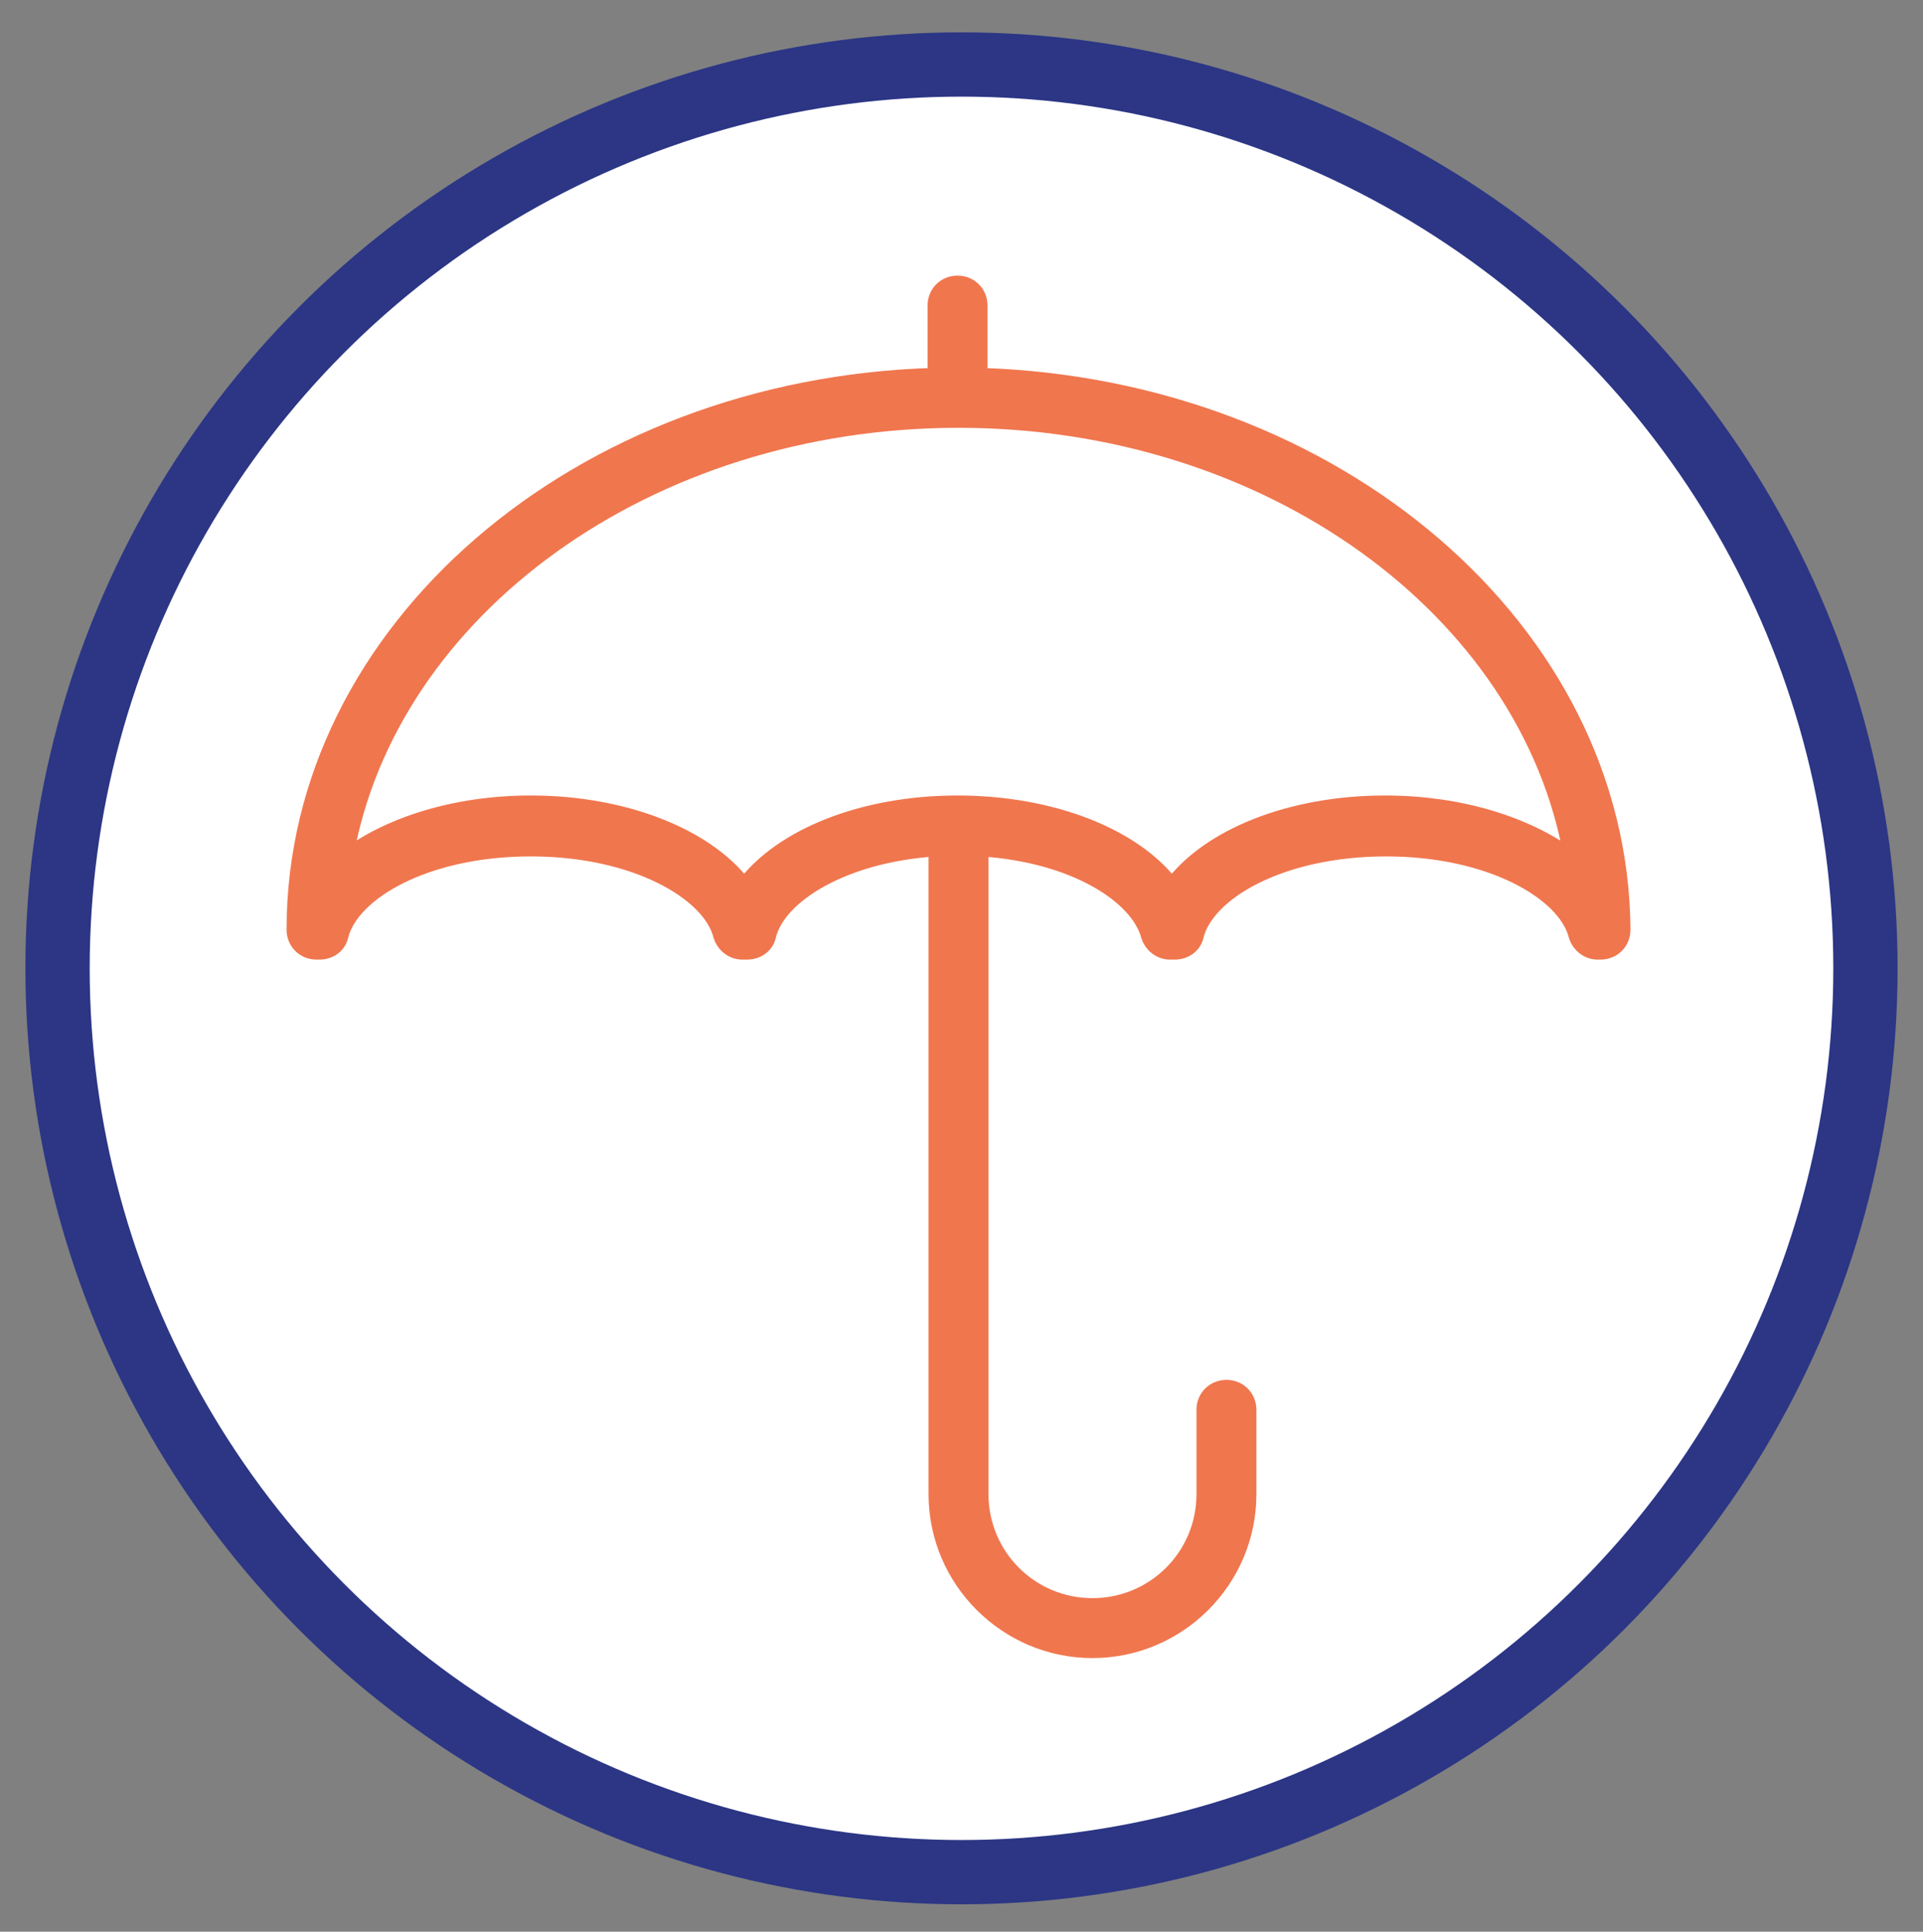
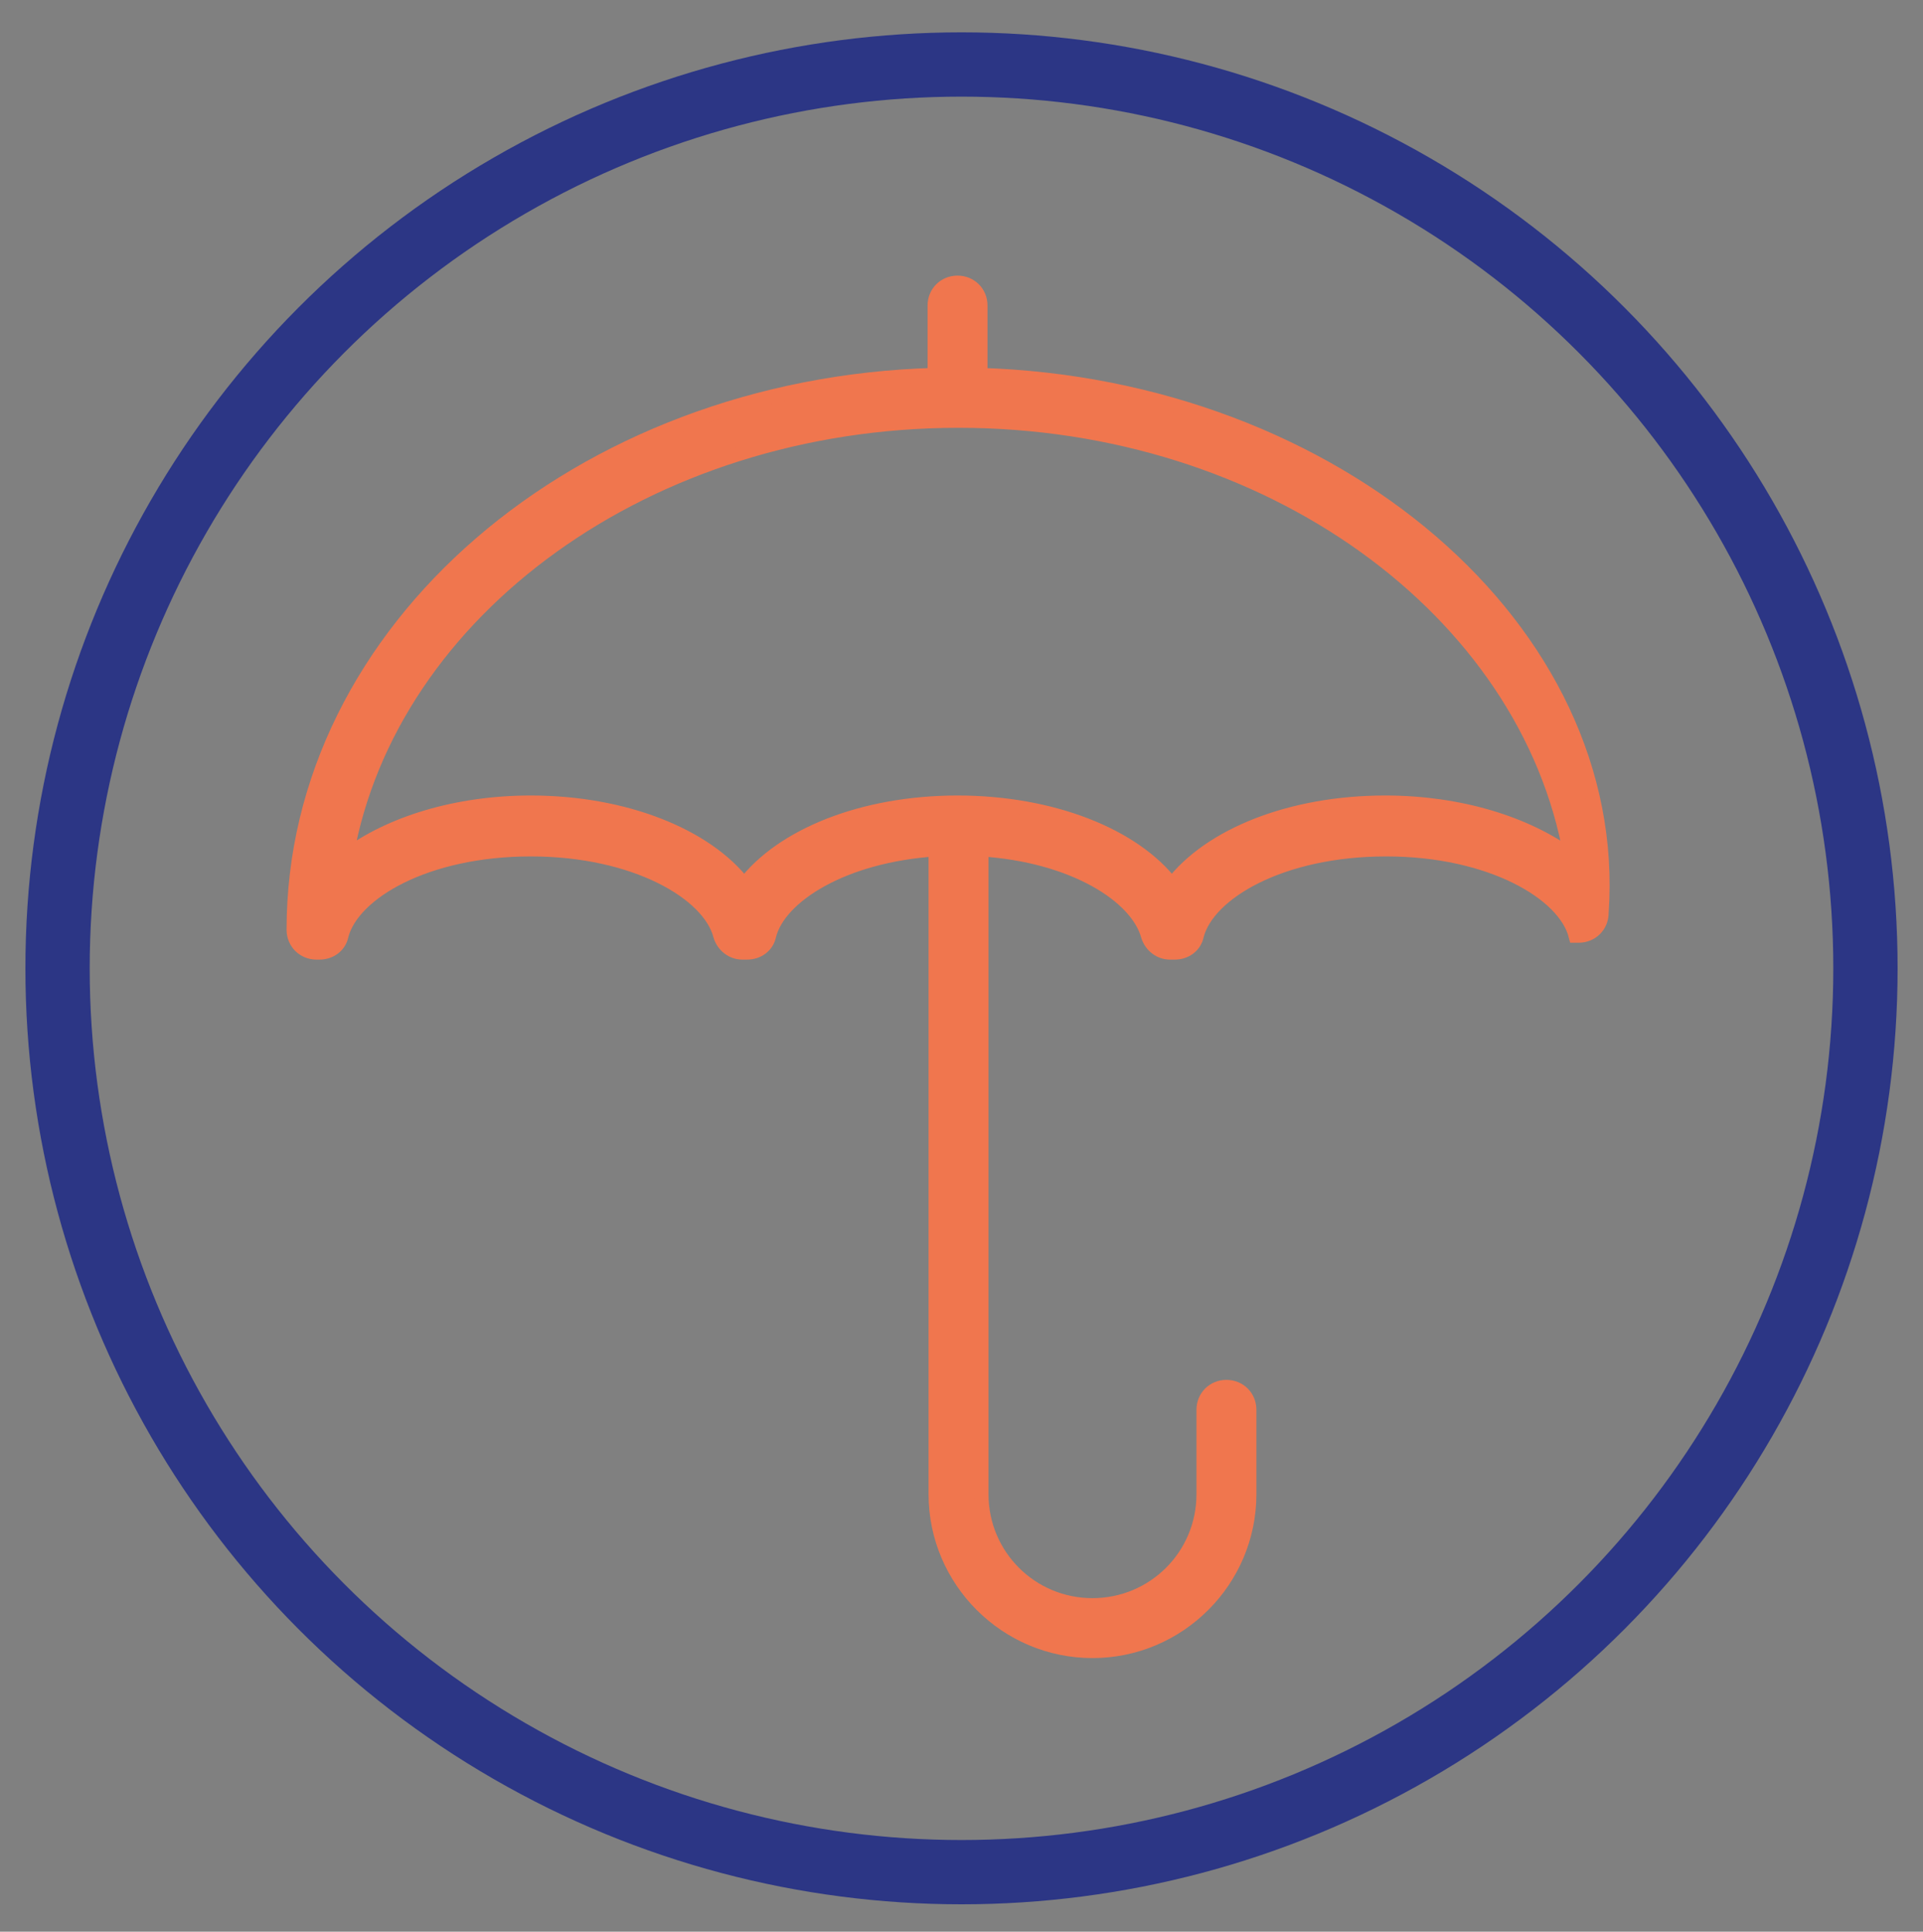
<svg xmlns="http://www.w3.org/2000/svg" version="1.1" x="0px" y="0px" viewBox="0 0 193.8 194.7" style="enable-background:new 0 0 193.8 194.7;" xml:space="preserve">
  <rect x="0" y="0" width="193.8" height="194.7" fill="#808080" stroke="none" />
  <style type="text/css">
	.st0{fill:#FFFFFF;}
	.st1{fill:none;stroke:#2C3685;stroke-width:6.48;}
	.st2{fill:#F0764E;stroke:#F0764E;stroke-width:1.44;}
	.st3{fill:#3E0A6F;stroke:#D8D9DA;stroke-width:8;stroke-miterlimit:10;}
</style>
  <g id="Circle">
    <g>
-       <path class="st0" d="M96.9,188.7c50.3,0,91.1-40.8,91.1-91.1c0-50.3-40.8-91.1-91.1-91.1S5.7,47.3,5.7,97.6    C5.7,147.9,46.5,188.7,96.9,188.7" />
      <circle class="st1" cx="96.9" cy="97.6" r="91.1" />
    </g>
  </g>
  <g id="Unbrella">
-     <path class="st2" d="M98.8,37.8v-7c0-1.3-1-2.3-2.3-2.3s-2.3,1-2.3,2.3v7c-35.9,1-64.6,25.7-64.6,55.9c0,1.3,1,2.3,2.3,2.3h0.3   c1.1,0,2-0.7,2.2-1.7c1.1-4.3,8.5-8.7,19.1-8.7c10.5,0,18,4.4,19.1,8.7c0.3,1,1.2,1.7,2.2,1.7h0.5c1.1,0,2-0.7,2.2-1.7   c1-4,7.5-8.1,16.8-8.7v37v12.6v15.4c0,8.7,7.1,15.8,15.8,15.8c8.7,0,15.8-7.1,15.8-15.8v-8.5c0-1.3-1-2.3-2.3-2.3   c-1.3,0-2.3,1-2.3,2.3v8.5c0,6.2-5,11.2-11.2,11.2c-6.2,0-11.2-5-11.2-11.2v-15.4v-12.6v-37c9.3,0.6,15.7,4.7,16.8,8.7   c0.3,1,1.2,1.7,2.2,1.7h0.5c1.1,0,2-0.7,2.2-1.7c1.1-4.3,8.5-8.7,19.1-8.7c10.5,0,18,4.4,19.1,8.7c0.3,1,1.2,1.7,2.2,1.7h0.3   c1.3,0,2.3-1,2.3-2.3C163.4,63.5,134.6,38.9,98.8,37.8z M139.6,80.9c-9.5,0-17.7,3.3-21.5,8.3c-3.8-5-12.1-8.3-21.6-8.3   s-17.7,3.3-21.5,8.3c-3.8-5-12.1-8.3-21.5-8.3c-7.5,0-14.2,2.1-18.6,5.4c4.4-24.8,30.4-43.9,61.7-43.9s57.3,19.1,61.7,43.9   C153.8,83,147.1,80.9,139.6,80.9z" />
+     <path class="st2" d="M98.8,37.8v-7c0-1.3-1-2.3-2.3-2.3s-2.3,1-2.3,2.3v7c-35.9,1-64.6,25.7-64.6,55.9c0,1.3,1,2.3,2.3,2.3h0.3   c1.1,0,2-0.7,2.2-1.7c1.1-4.3,8.5-8.7,19.1-8.7c10.5,0,18,4.4,19.1,8.7c0.3,1,1.2,1.7,2.2,1.7h0.5c1.1,0,2-0.7,2.2-1.7   c1-4,7.5-8.1,16.8-8.7v37v12.6v15.4c0,8.7,7.1,15.8,15.8,15.8c8.7,0,15.8-7.1,15.8-15.8v-8.5c0-1.3-1-2.3-2.3-2.3   c-1.3,0-2.3,1-2.3,2.3v8.5c0,6.2-5,11.2-11.2,11.2c-6.2,0-11.2-5-11.2-11.2v-15.4v-12.6v-37c9.3,0.6,15.7,4.7,16.8,8.7   c0.3,1,1.2,1.7,2.2,1.7h0.5c1.1,0,2-0.7,2.2-1.7c1.1-4.3,8.5-8.7,19.1-8.7c10.5,0,18,4.4,19.1,8.7h0.3   c1.3,0,2.3-1,2.3-2.3C163.4,63.5,134.6,38.9,98.8,37.8z M139.6,80.9c-9.5,0-17.7,3.3-21.5,8.3c-3.8-5-12.1-8.3-21.6-8.3   s-17.7,3.3-21.5,8.3c-3.8-5-12.1-8.3-21.5-8.3c-7.5,0-14.2,2.1-18.6,5.4c4.4-24.8,30.4-43.9,61.7-43.9s57.3,19.1,61.7,43.9   C153.8,83,147.1,80.9,139.6,80.9z" />
    <path class="st3" d="M200.8,123" />
  </g>
</svg>